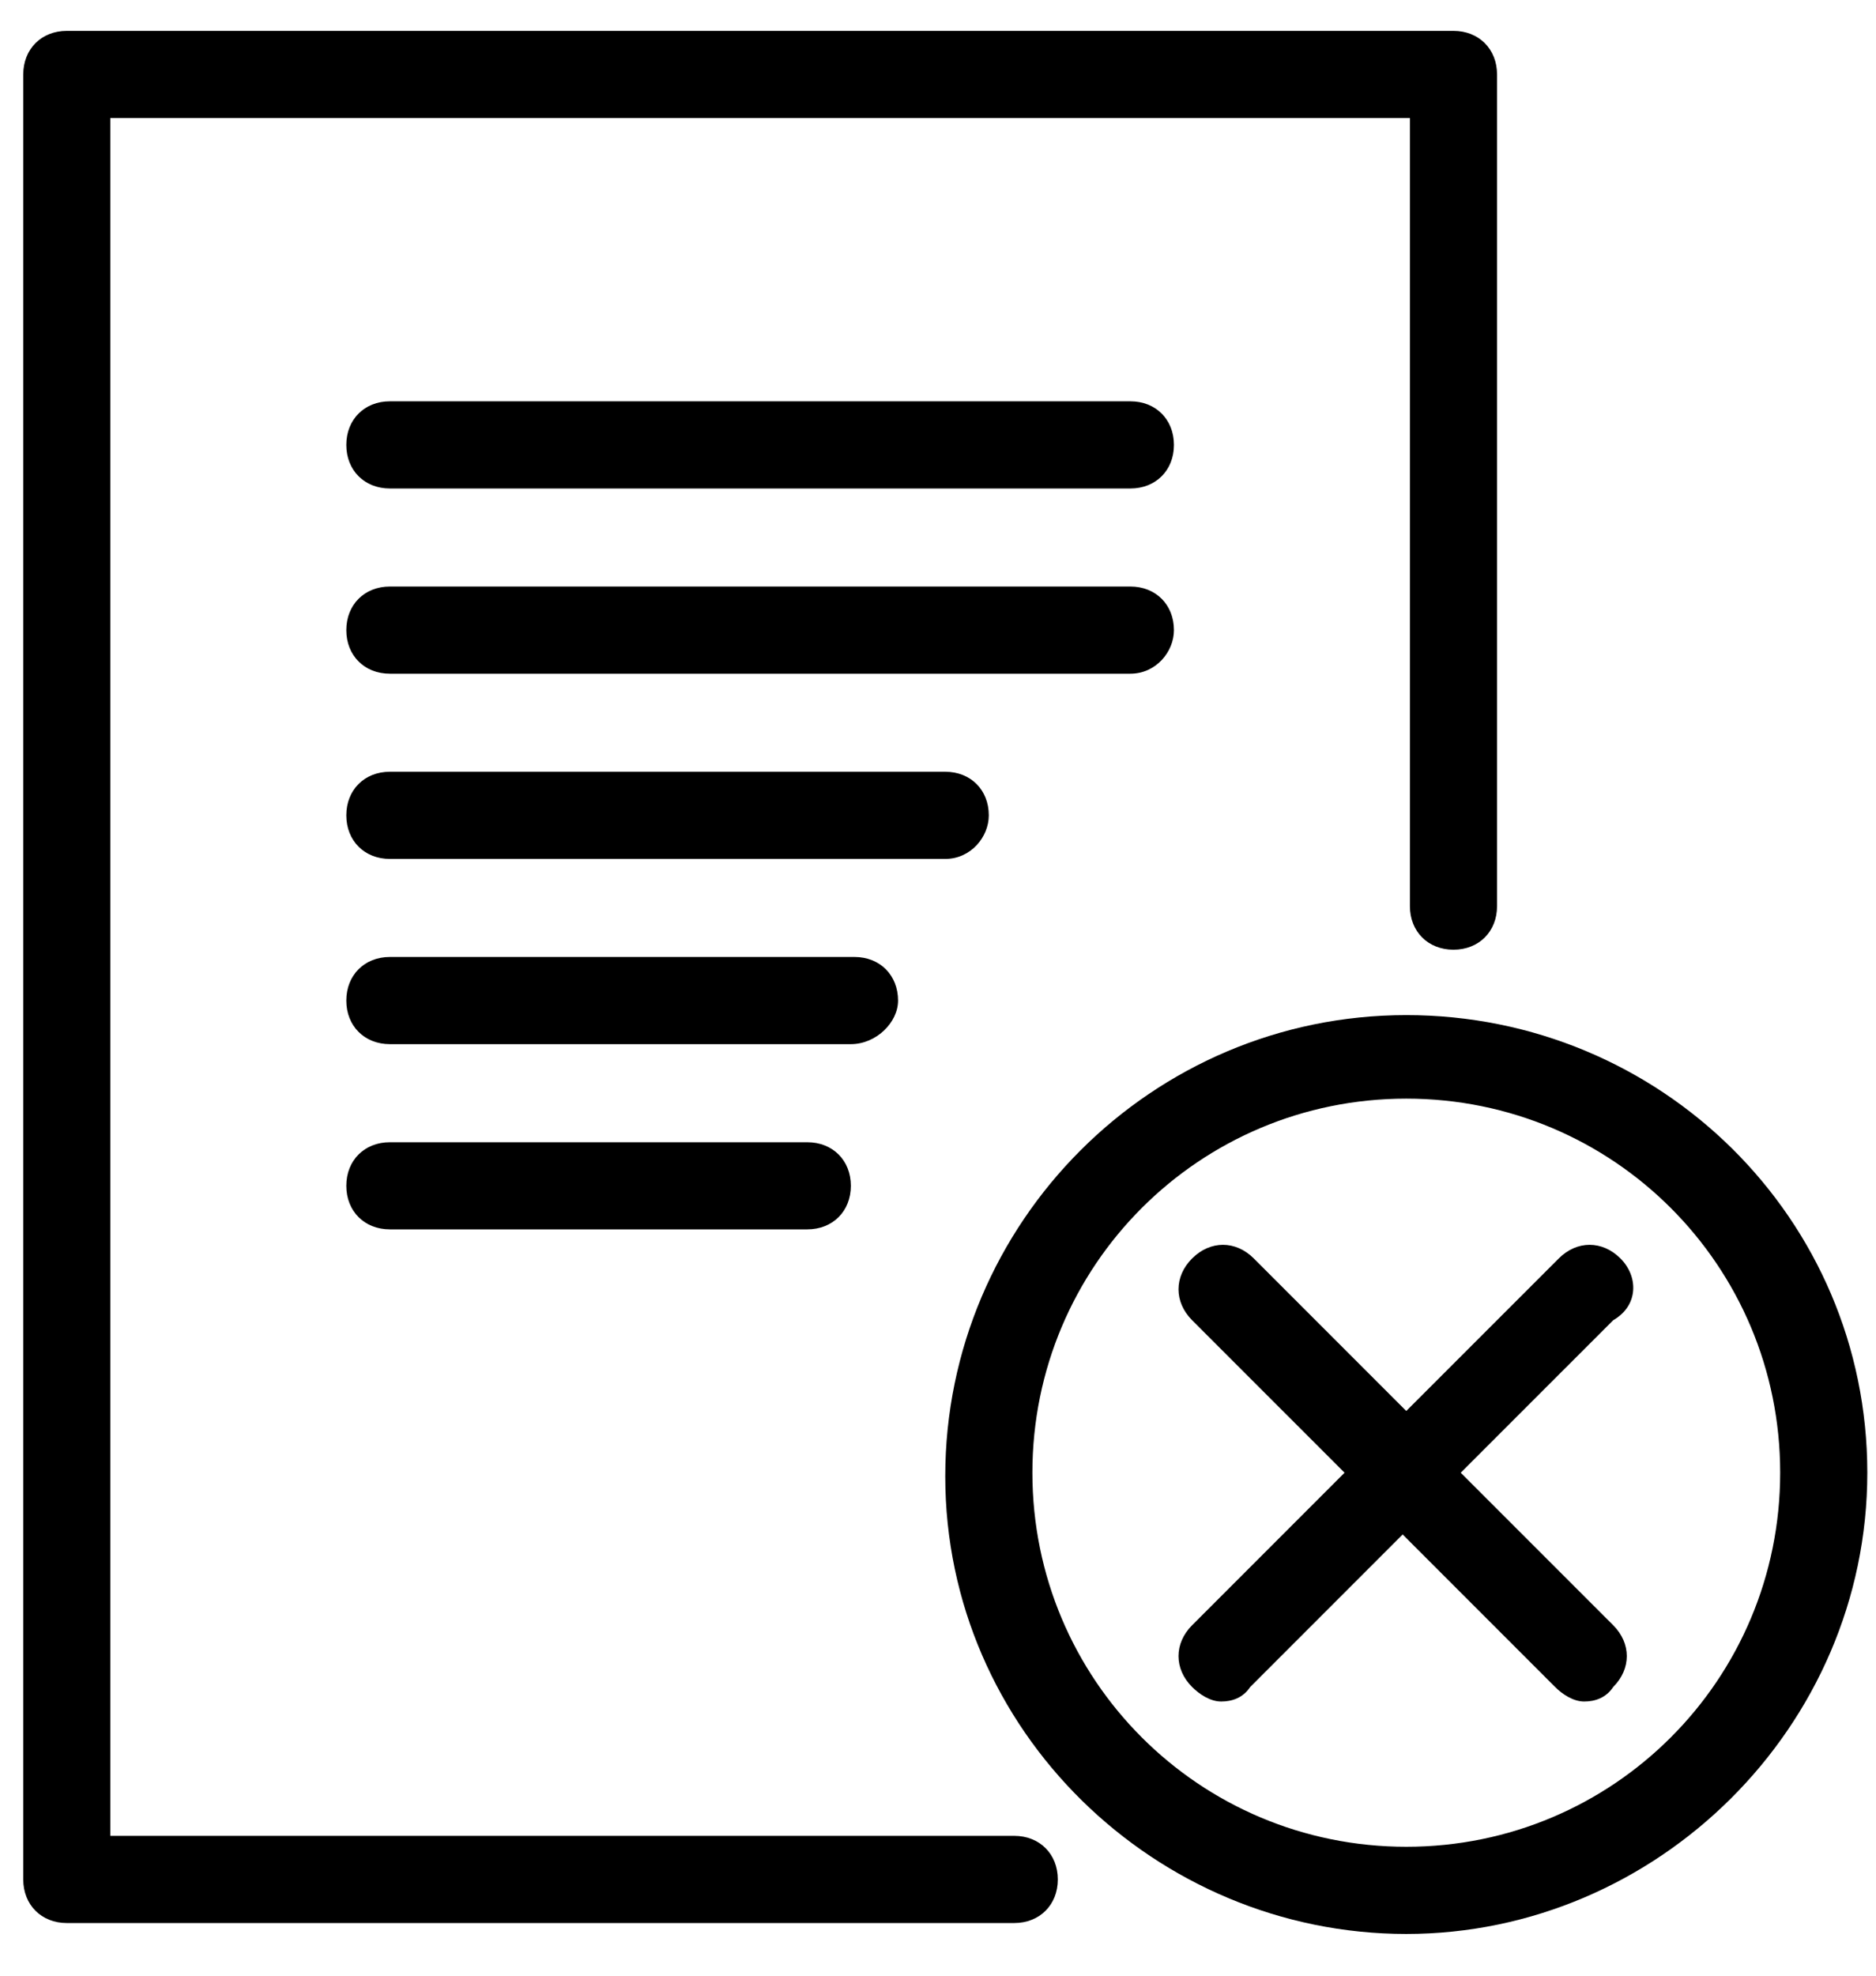
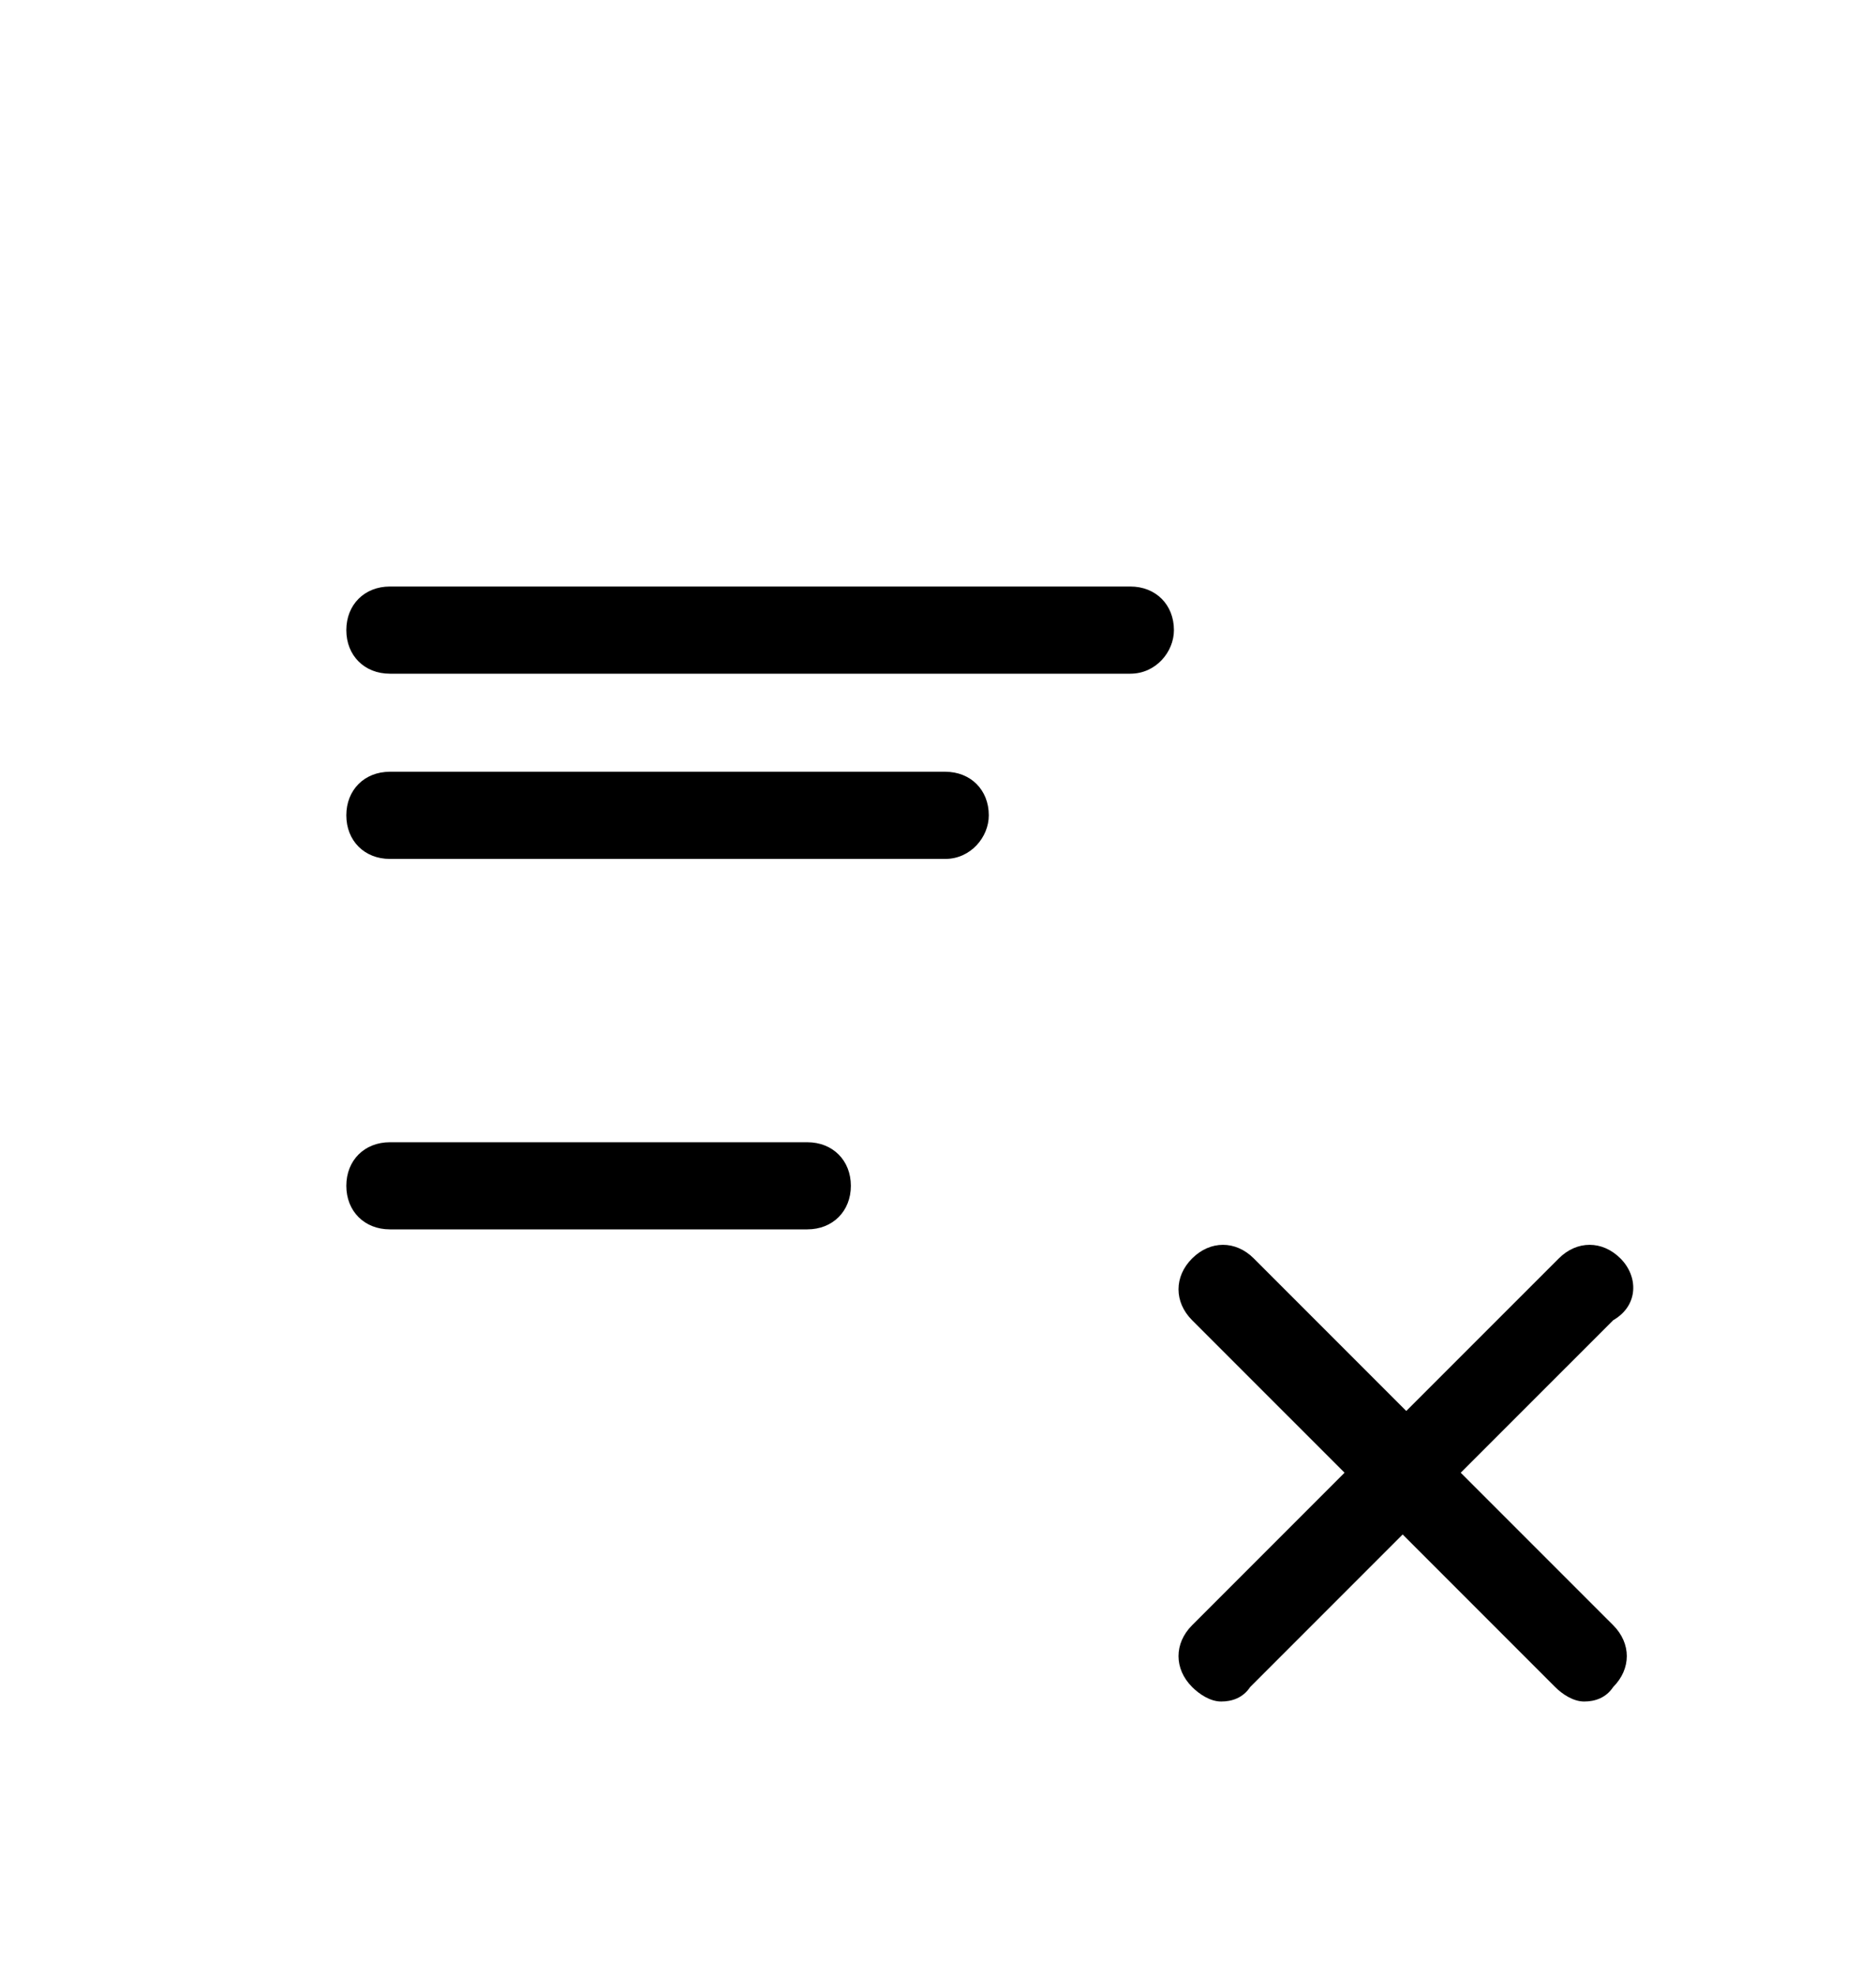
<svg xmlns="http://www.w3.org/2000/svg" width="38" height="40" viewBox="0 0 38 40" fill="none">
-   <path d="M28.486 20.552C23.339 20.552 19.147 24.743 19.147 29.89C19.147 35.037 23.412 39.155 28.486 39.155C33.559 39.155 37.824 34.964 37.824 29.816C37.824 24.669 33.633 20.552 28.486 20.552ZM28.486 37.39C24.294 37.39 20.912 34.008 20.912 29.816C20.912 25.625 24.294 22.243 28.486 22.243C32.677 22.243 36.059 25.625 36.059 29.816C36.059 34.008 32.677 37.39 28.486 37.39Z" fill="black" />
-   <path d="M20.544 37.169H2.235V2.39H28.559V18.346C28.559 18.861 28.927 19.228 29.441 19.228C29.956 19.228 30.324 18.861 30.324 18.346V1.508C30.324 0.993 29.956 0.625 29.441 0.625H1.353C0.838 0.625 0.471 0.993 0.471 1.508V38.052C0.471 38.566 0.838 38.934 1.353 38.934H20.544C21.059 38.934 21.427 38.566 21.427 38.052C21.427 37.537 21.059 37.169 20.544 37.169Z" fill="black" />
-   <path d="M22.897 8.125H7.897C7.382 8.125 7.015 8.493 7.015 9.008C7.015 9.522 7.382 9.89 7.897 9.89H22.897C23.412 9.89 23.779 9.522 23.779 9.008C23.779 8.493 23.412 8.125 22.897 8.125Z" fill="black" />
  <path d="M23.779 12.758C23.779 12.243 23.412 11.875 22.897 11.875H7.897C7.382 11.875 7.015 12.243 7.015 12.758C7.015 13.272 7.382 13.64 7.897 13.64H22.897C23.412 13.64 23.779 13.199 23.779 12.758Z" fill="black" />
  <path d="M20.029 16.507C20.029 15.993 19.662 15.625 19.147 15.625H7.897C7.382 15.625 7.015 15.993 7.015 16.507C7.015 17.022 7.382 17.39 7.897 17.39H19.147C19.662 17.39 20.029 16.948 20.029 16.507Z" fill="black" />
-   <path d="M18.191 20.258C18.191 19.743 17.823 19.375 17.309 19.375H7.897C7.382 19.375 7.015 19.743 7.015 20.258C7.015 20.772 7.382 21.14 7.897 21.14H17.235C17.75 21.14 18.191 20.699 18.191 20.258Z" fill="black" />
  <path d="M7.897 23.126C7.382 23.126 7.015 23.493 7.015 24.008C7.015 24.523 7.382 24.89 7.897 24.89H16.353C16.867 24.89 17.235 24.523 17.235 24.008C17.235 23.493 16.867 23.126 16.353 23.126H7.897Z" fill="black" />
  <path d="M32.824 25.479C32.456 25.111 31.941 25.111 31.574 25.479L28.485 28.567L25.397 25.479C25.03 25.111 24.515 25.111 24.147 25.479C23.78 25.846 23.78 26.361 24.147 26.729L27.235 29.817L24.147 32.905C23.78 33.273 23.78 33.787 24.147 34.155C24.294 34.302 24.515 34.449 24.735 34.449C24.956 34.449 25.177 34.376 25.324 34.155L28.412 31.067L31.5 34.155C31.647 34.302 31.868 34.449 32.088 34.449C32.309 34.449 32.53 34.376 32.677 34.155C33.044 33.787 33.044 33.273 32.677 32.905L29.588 29.817L32.677 26.729C33.191 26.434 33.191 25.846 32.824 25.479Z" fill="black" />
</svg>